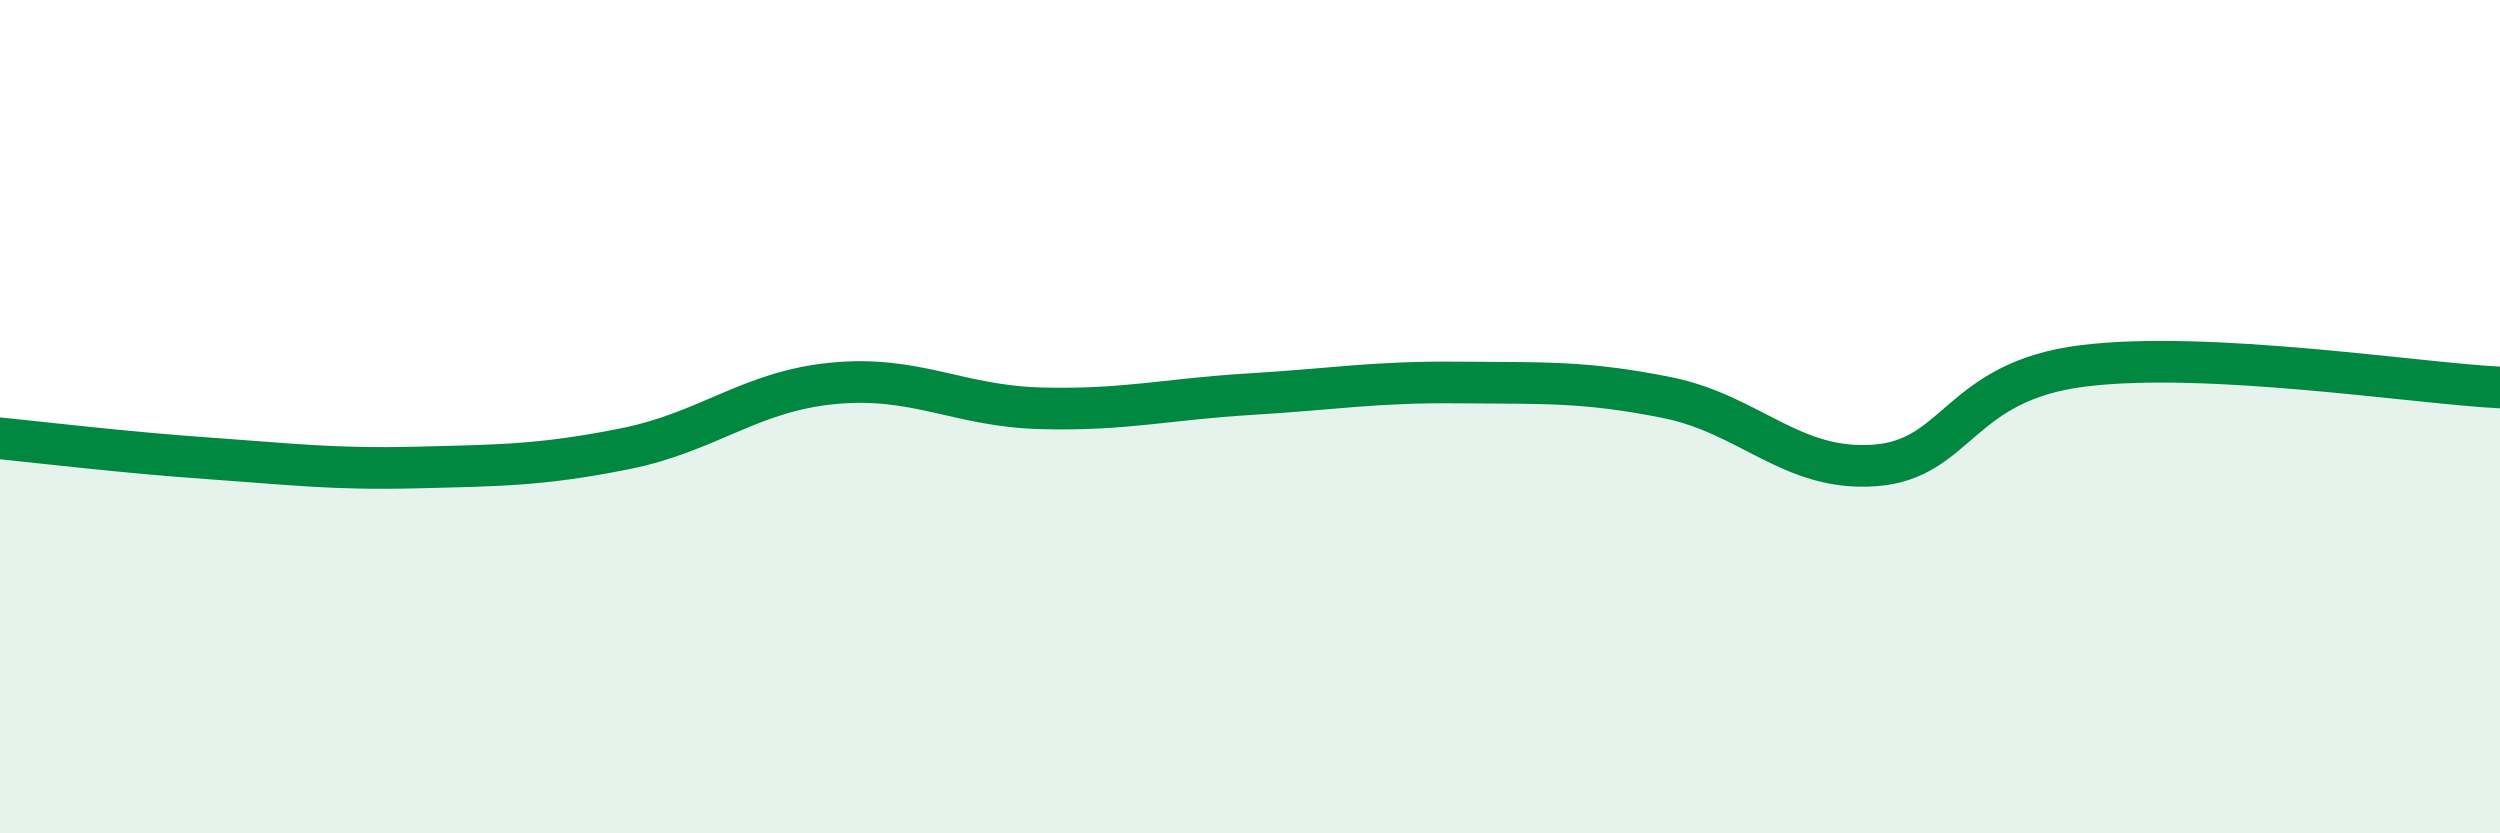
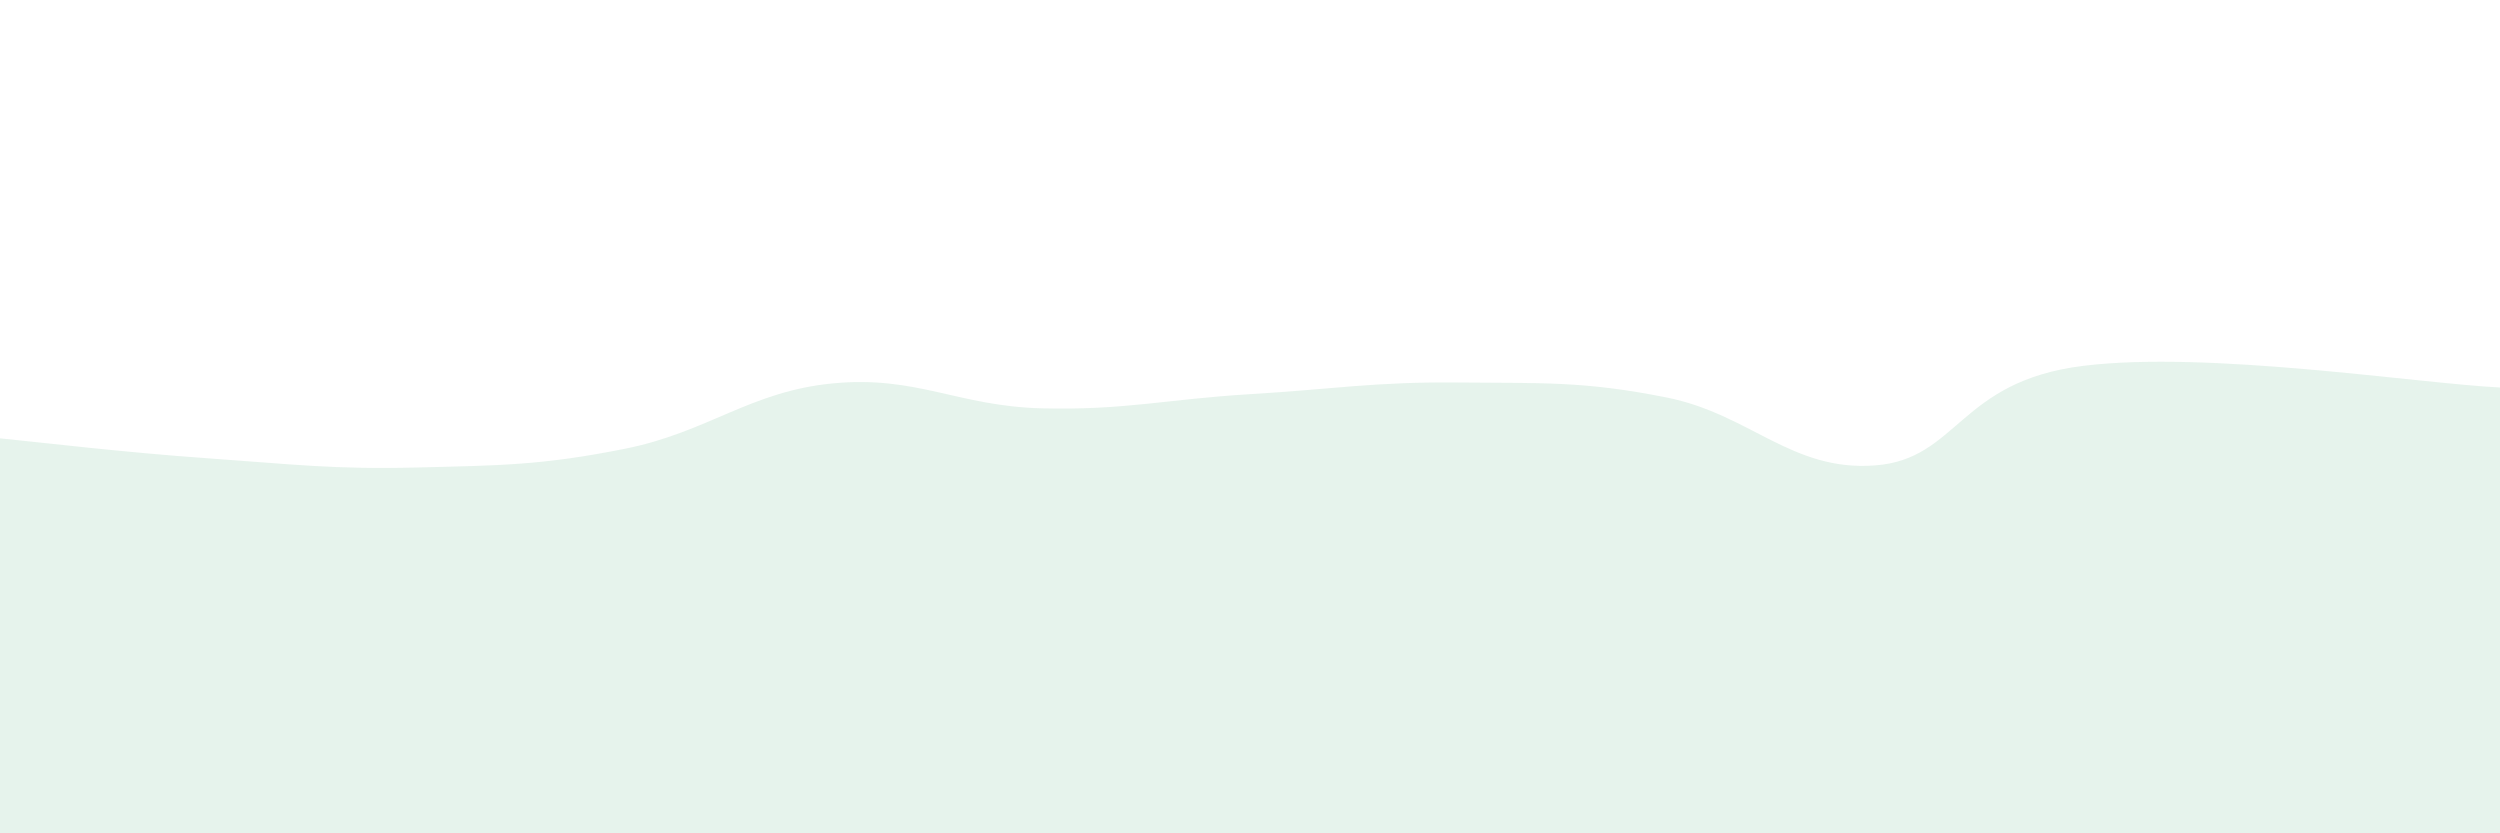
<svg xmlns="http://www.w3.org/2000/svg" width="60" height="20" viewBox="0 0 60 20">
  <path d="M 0,10.52 C 1,10.62 3,10.86 5,11 C 7,11.14 8,11.27 10,11.22 C 12,11.17 13,11.17 15,10.77 C 17,10.37 18,9.39 20,9.2 C 22,9.01 23,9.75 25,9.8 C 27,9.85 28,9.58 30,9.46 C 32,9.34 33,9.16 35,9.18 C 37,9.2 38,9.14 40,9.54 C 42,9.94 43,11.32 45,11.17 C 47,11.02 47,9.15 50,8.78 C 53,8.41 58,9.2 60,9.3L60 20L0 20Z" fill="#008740" opacity="0.1" stroke-linecap="round" stroke-linejoin="round" />
-   <path d="M 0,10.52 C 1,10.62 3,10.86 5,11 C 7,11.14 8,11.27 10,11.22 C 12,11.17 13,11.17 15,10.77 C 17,10.37 18,9.39 20,9.2 C 22,9.01 23,9.75 25,9.8 C 27,9.85 28,9.58 30,9.46 C 32,9.34 33,9.16 35,9.18 C 37,9.2 38,9.14 40,9.54 C 42,9.94 43,11.32 45,11.17 C 47,11.02 47,9.15 50,8.78 C 53,8.41 58,9.2 60,9.3" stroke="#008740" stroke-width="1" fill="none" stroke-linecap="round" stroke-linejoin="round" />
</svg>